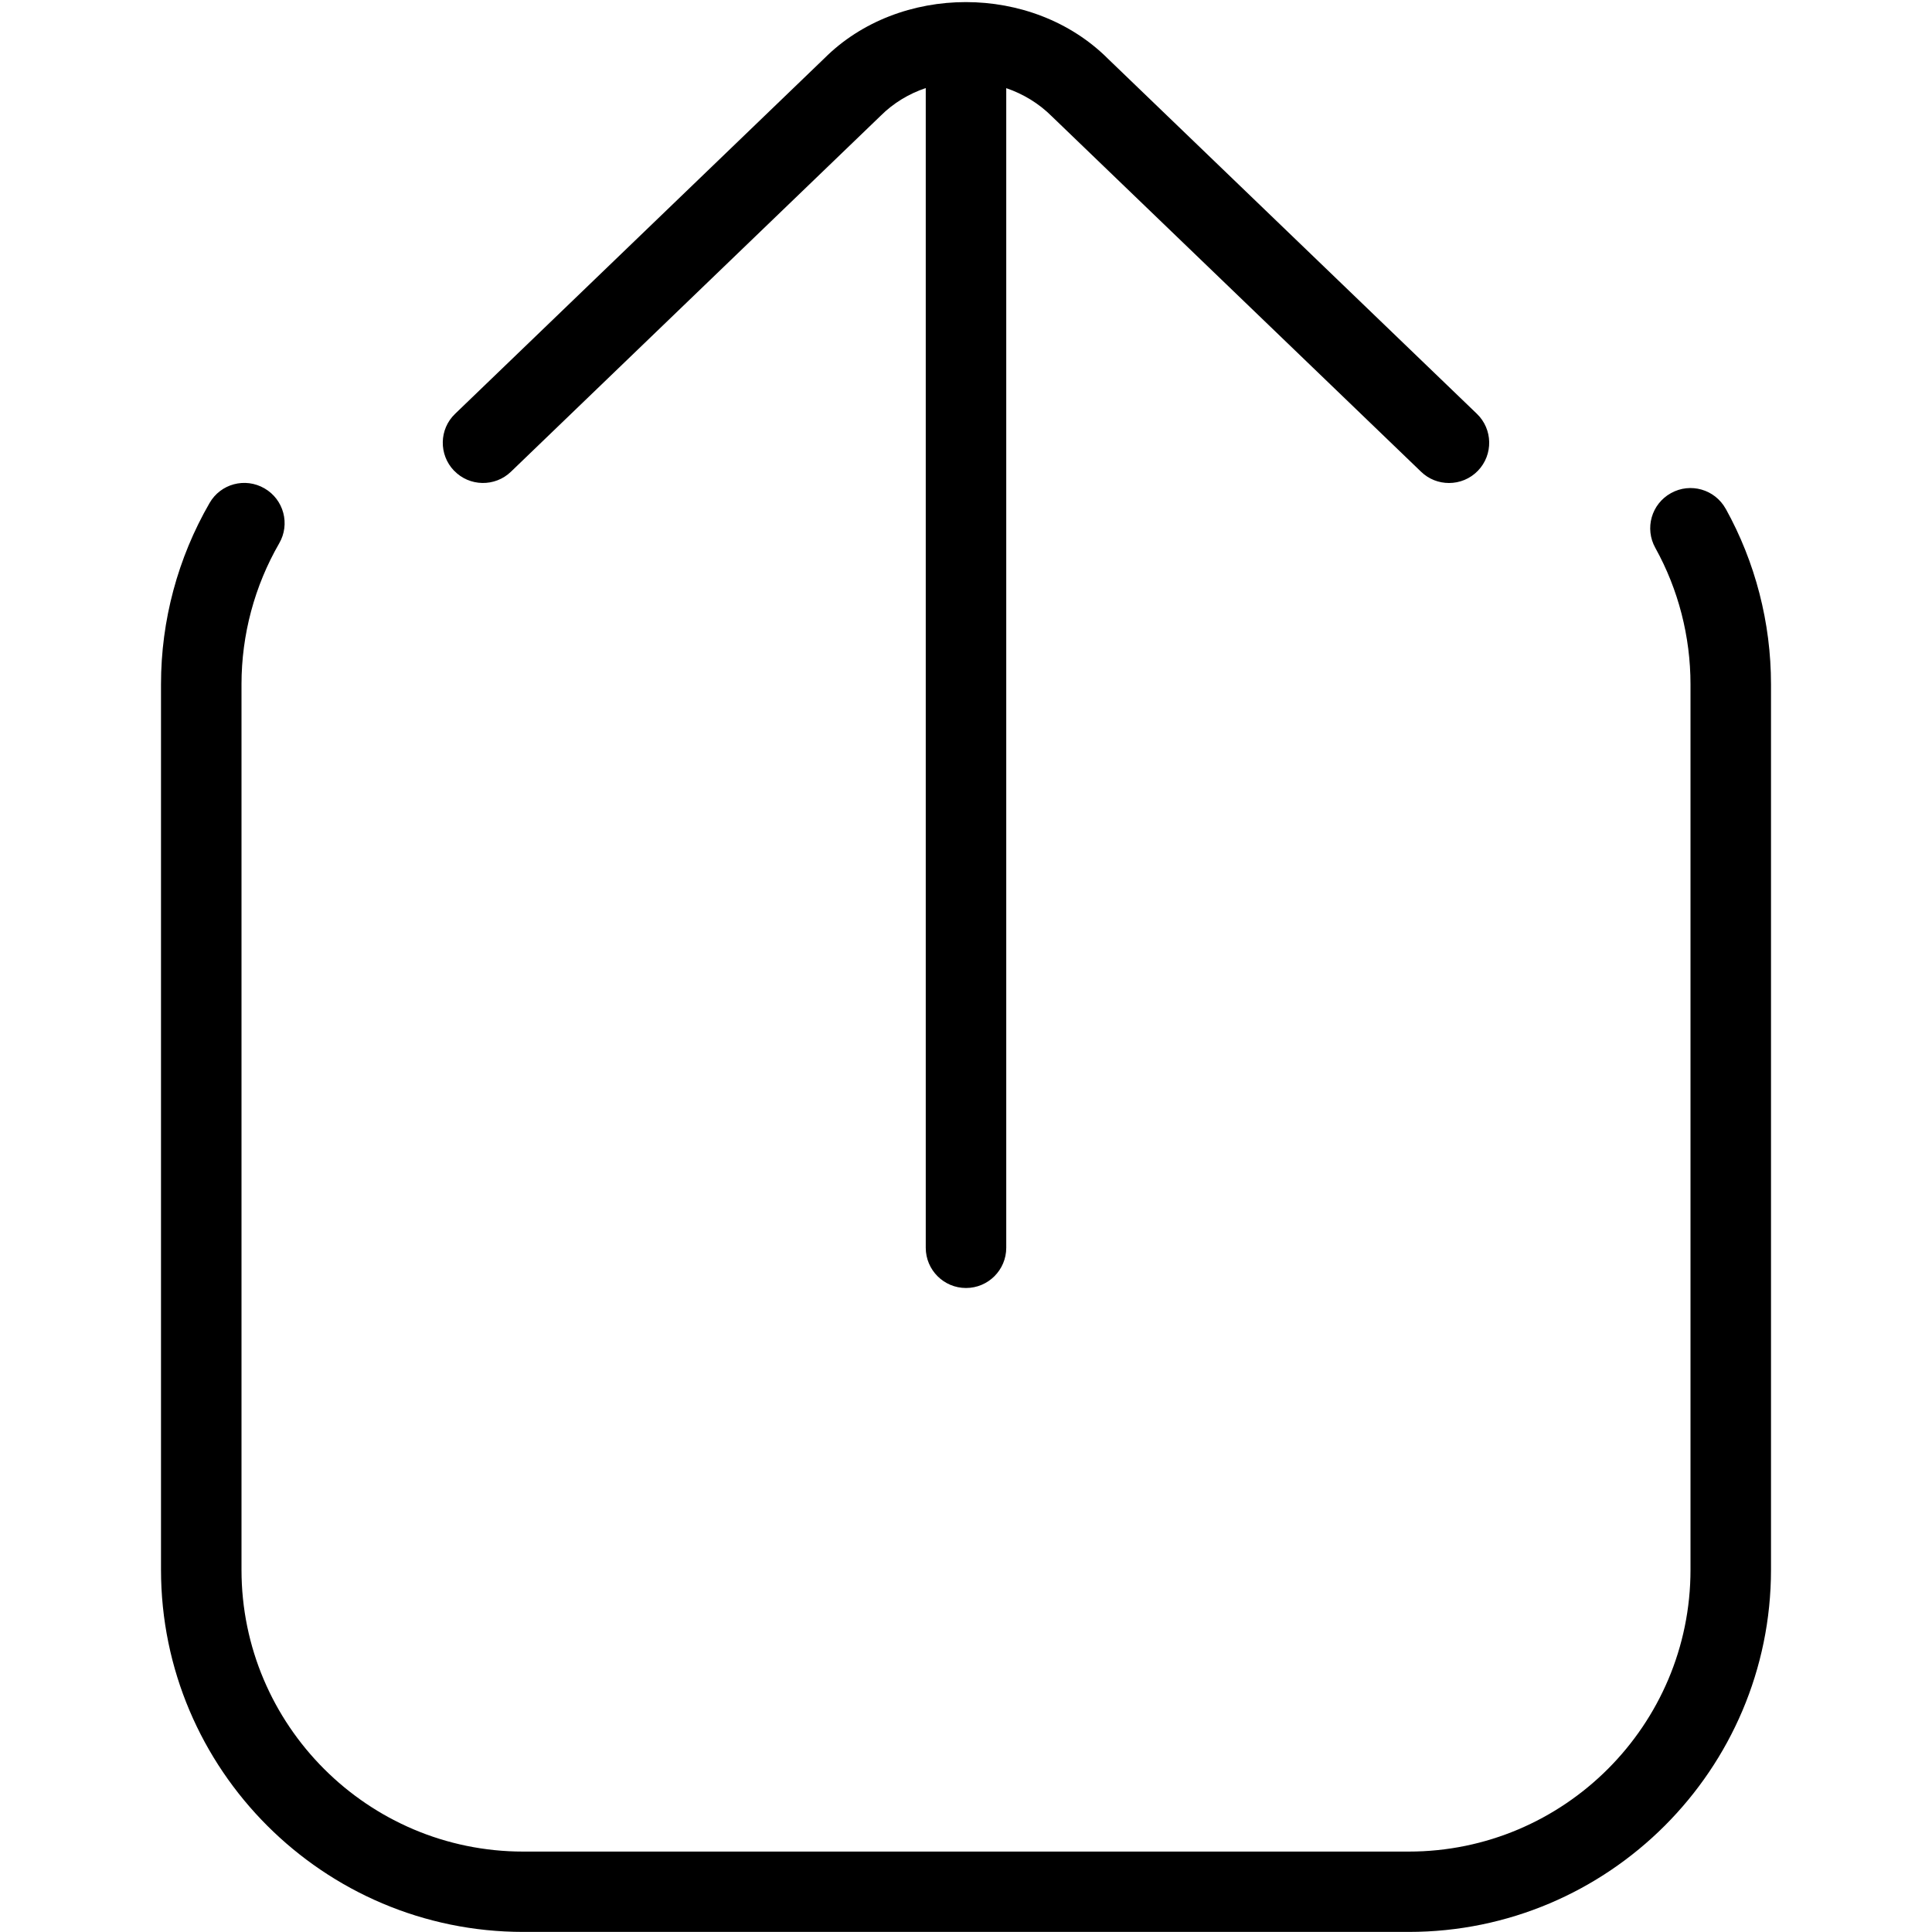
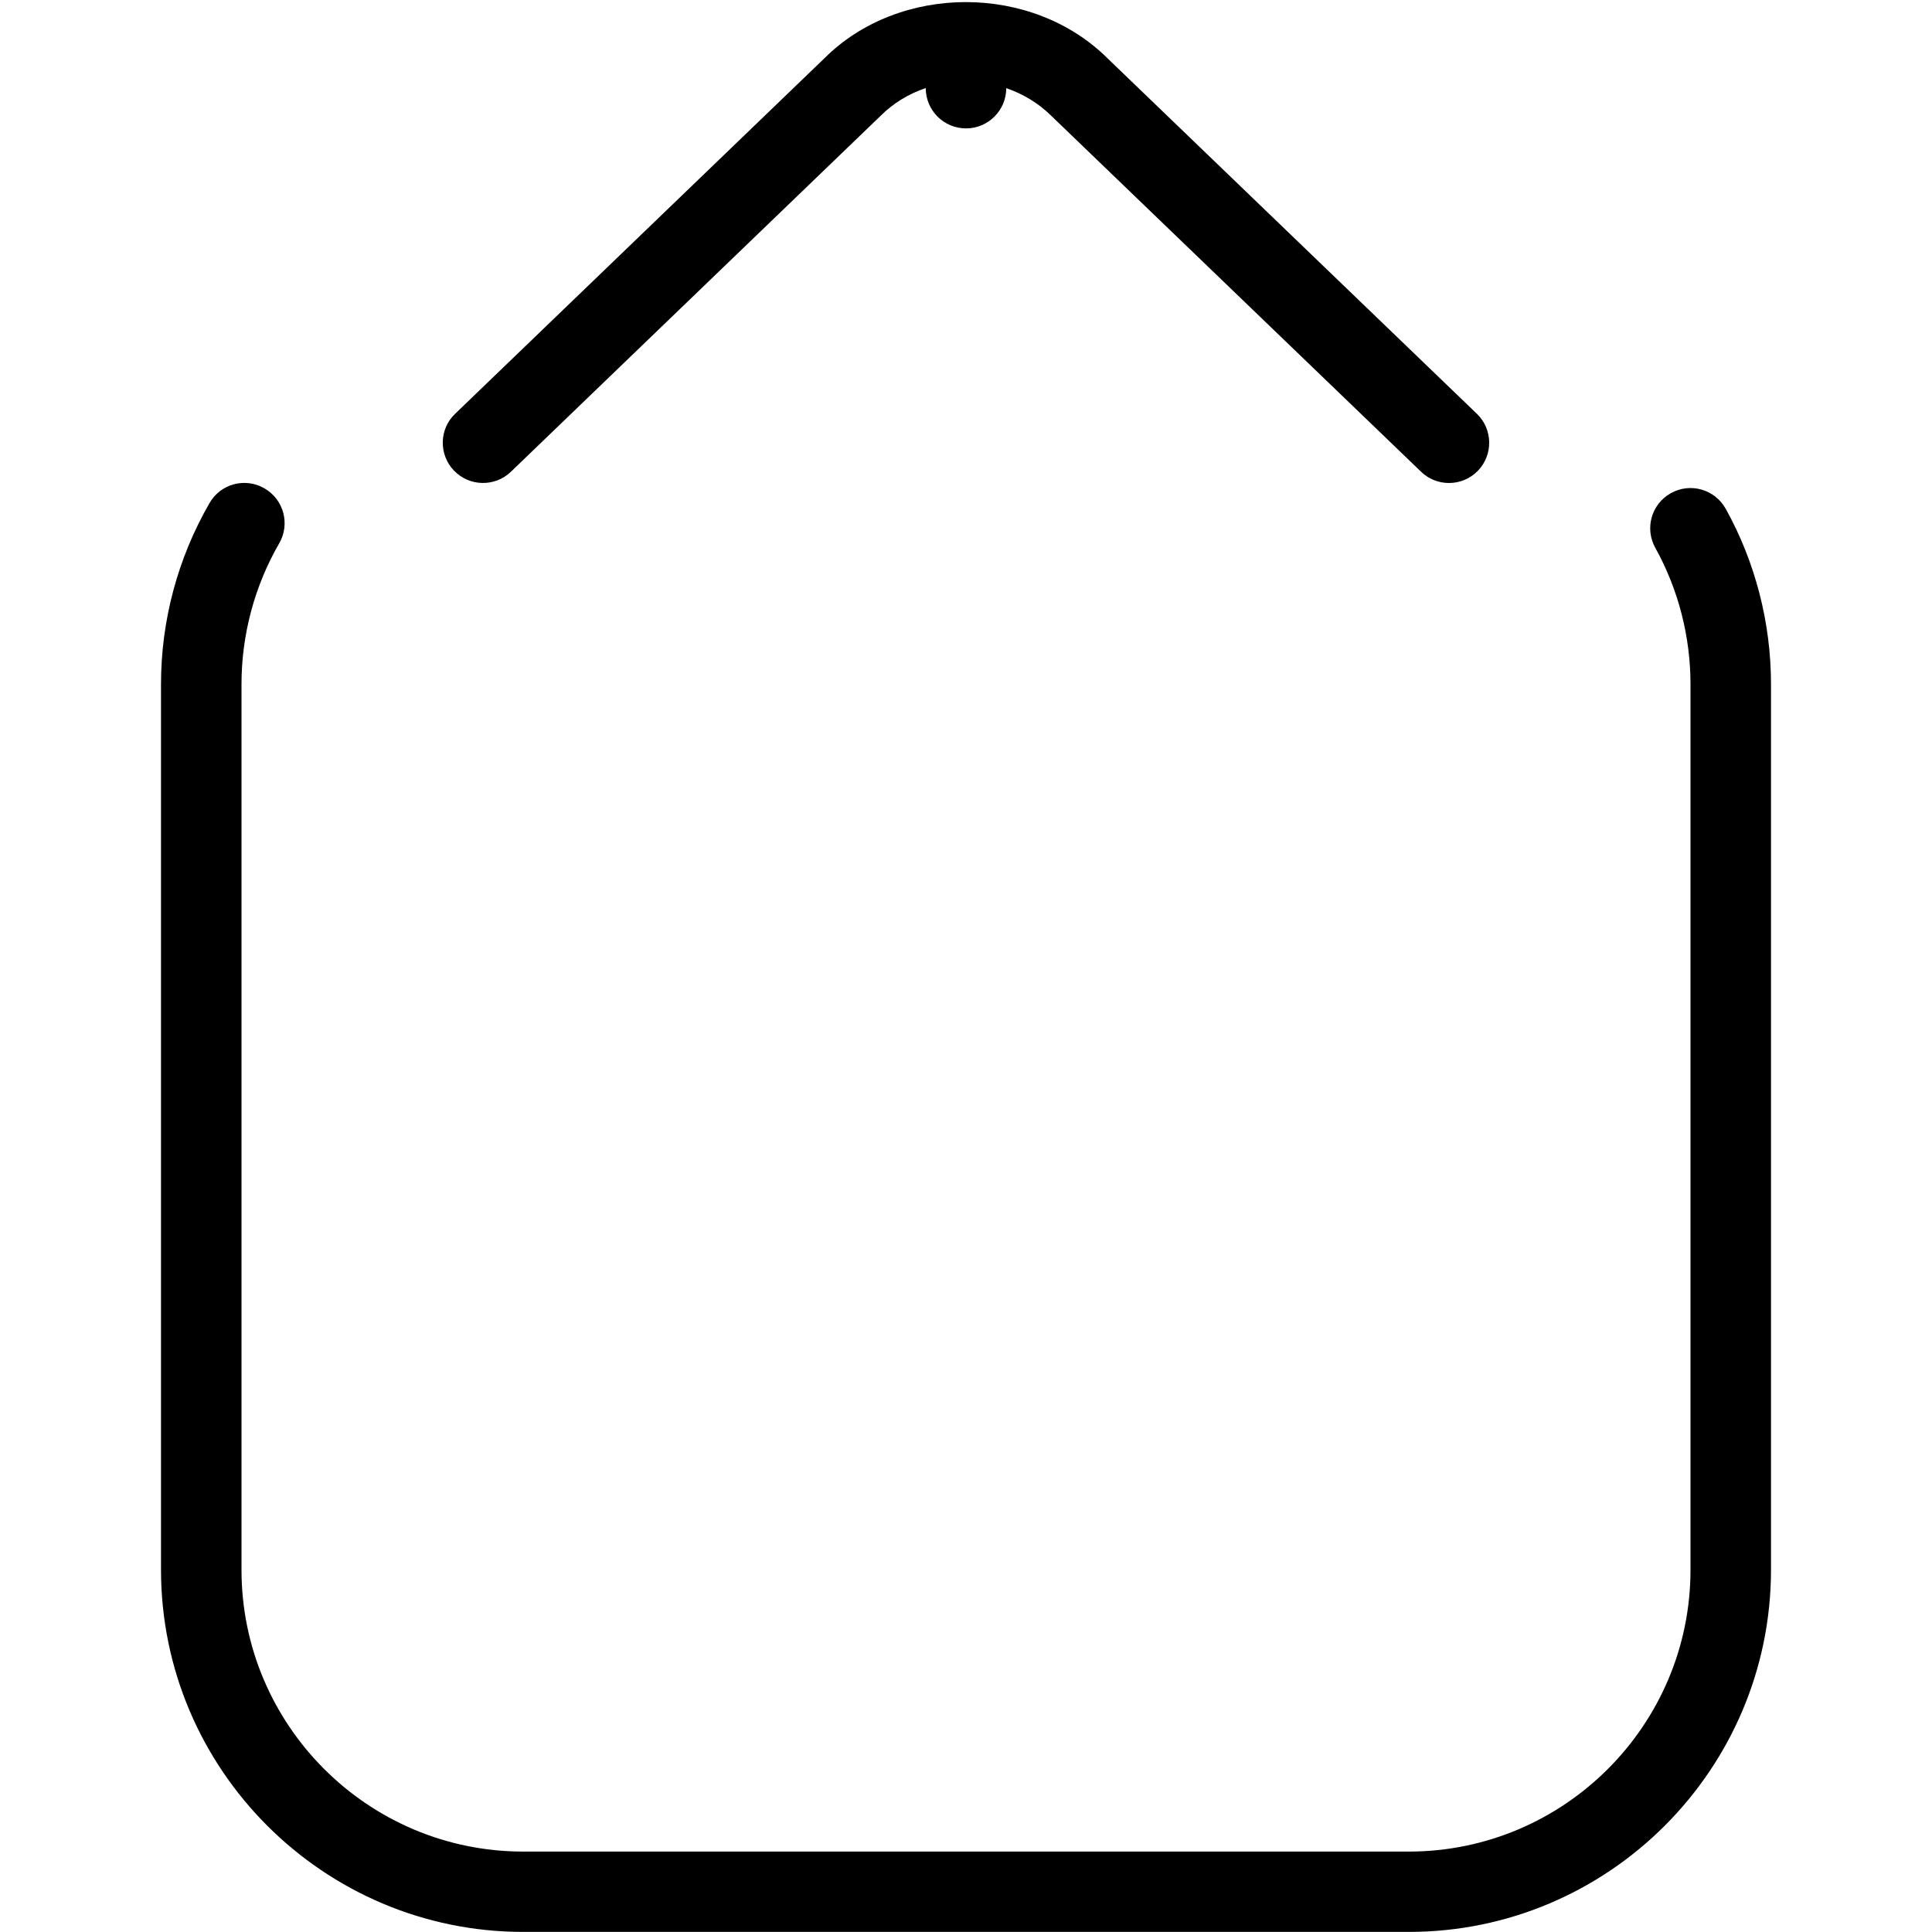
<svg xmlns="http://www.w3.org/2000/svg" id="Layer_1" data-name="Layer 1" viewBox="0 0 24 24" width="512" height="512">
-   <path d="M5.64,5.847c-.191-.199-.186-.516,.014-.707L10.239,.726c.93-.931,2.585-.938,3.528,.007l4.579,4.407c.199,.191,.205,.508,.014,.707-.098,.102-.229,.153-.36,.153-.125,0-.25-.046-.347-.14L13.067,1.446c-.163-.163-.359-.28-.567-.351V15.5c0,.276-.224,.5-.5,.5s-.5-.224-.5-.5V1.094c-.208,.07-.401,.185-.561,.345L6.347,5.86c-.198,.191-.516,.186-.707-.014Zm15.797,.473c-.134-.241-.438-.329-.68-.194-.242,.134-.329,.438-.194,.68,.286,.515,.437,1.101,.437,1.695v11c0,1.93-1.57,3.5-3.5,3.5H6.5c-1.93,0-3.5-1.57-3.5-3.5V8.5c0-.615,.162-1.22,.468-1.75,.139-.239,.057-.545-.182-.683-.241-.14-.546-.057-.683,.182-.394,.682-.603,1.459-.603,2.25v11c0,2.481,2.019,4.5,4.5,4.5h11c2.481,0,4.5-2.019,4.5-4.5V8.5c0-.764-.195-1.518-.563-2.181Z" />
+   <path d="M5.64,5.847c-.191-.199-.186-.516,.014-.707L10.239,.726c.93-.931,2.585-.938,3.528,.007l4.579,4.407c.199,.191,.205,.508,.014,.707-.098,.102-.229,.153-.36,.153-.125,0-.25-.046-.347-.14L13.067,1.446c-.163-.163-.359-.28-.567-.351c0,.276-.224,.5-.5,.5s-.5-.224-.5-.5V1.094c-.208,.07-.401,.185-.561,.345L6.347,5.86c-.198,.191-.516,.186-.707-.014Zm15.797,.473c-.134-.241-.438-.329-.68-.194-.242,.134-.329,.438-.194,.68,.286,.515,.437,1.101,.437,1.695v11c0,1.93-1.57,3.5-3.5,3.5H6.5c-1.93,0-3.5-1.57-3.5-3.5V8.5c0-.615,.162-1.22,.468-1.75,.139-.239,.057-.545-.182-.683-.241-.14-.546-.057-.683,.182-.394,.682-.603,1.459-.603,2.25v11c0,2.481,2.019,4.5,4.5,4.5h11c2.481,0,4.5-2.019,4.5-4.5V8.5c0-.764-.195-1.518-.563-2.181Z" />
</svg>